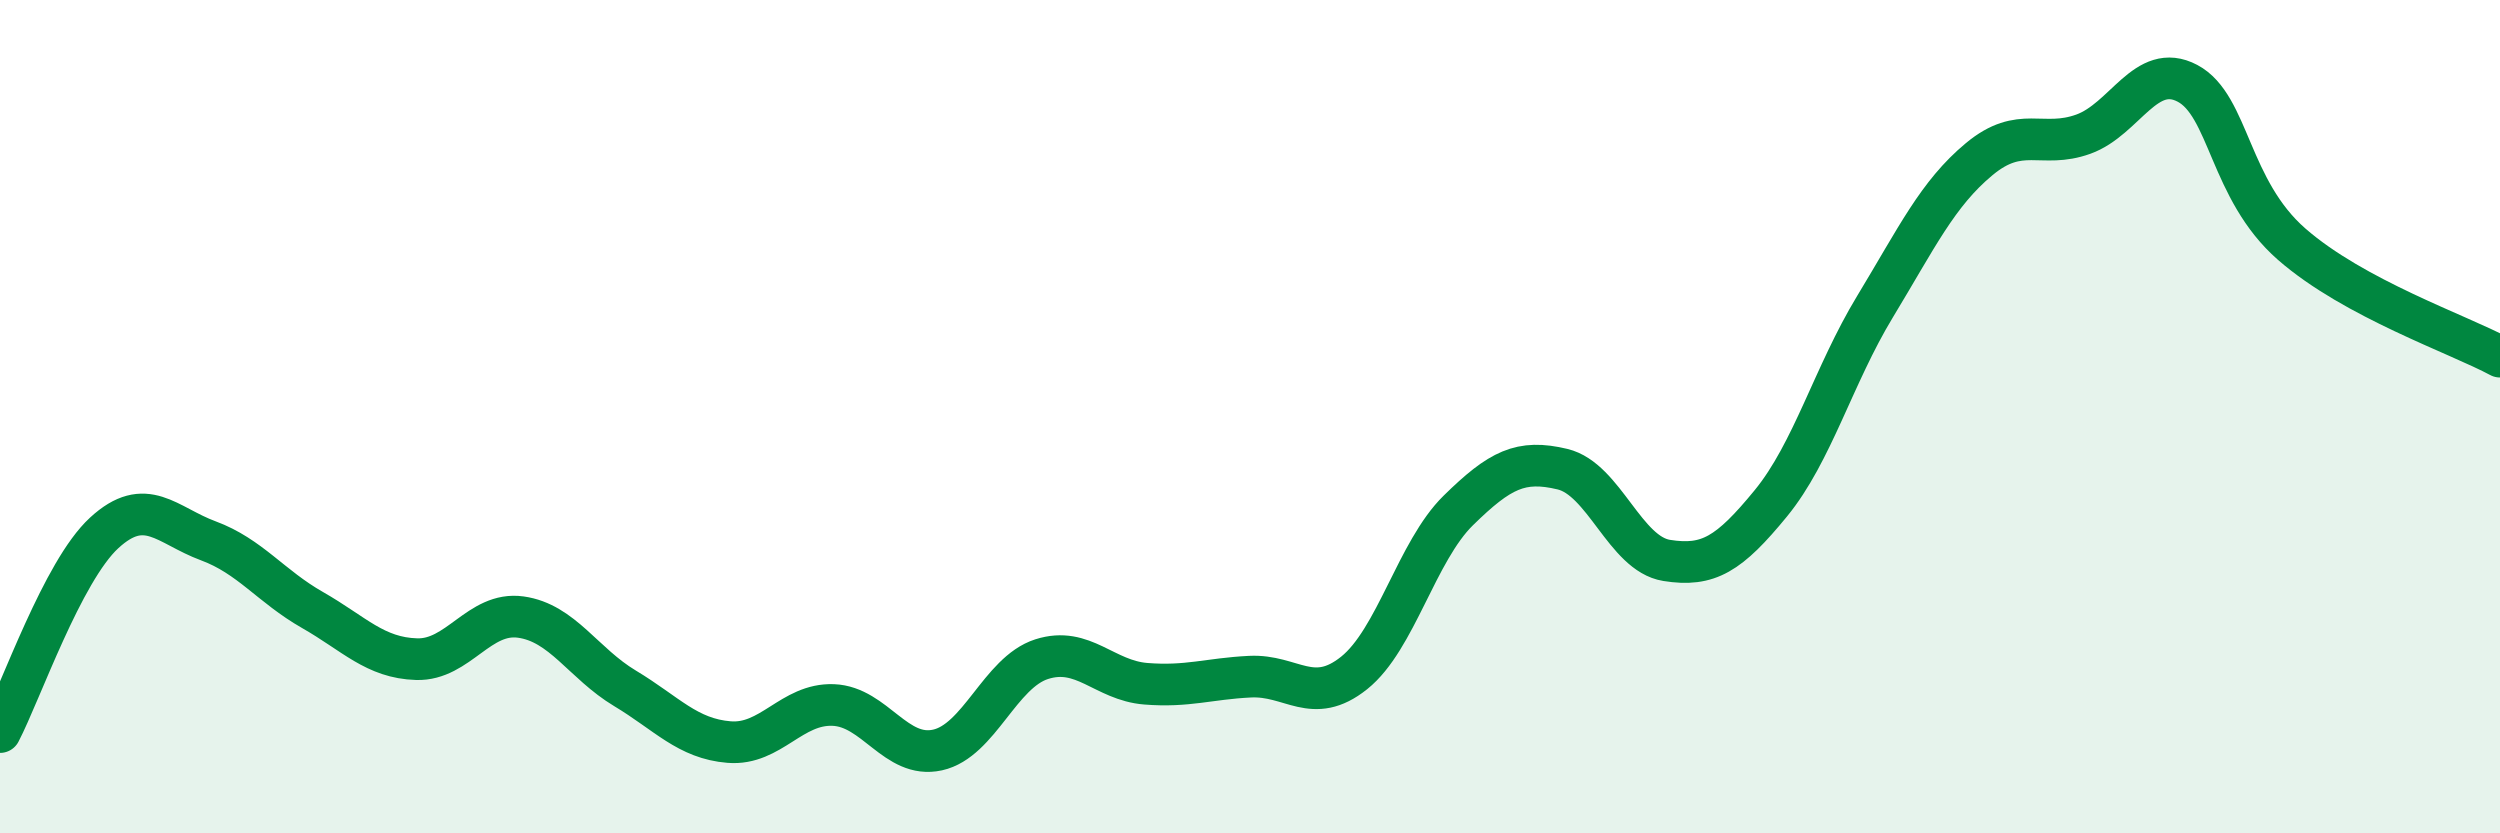
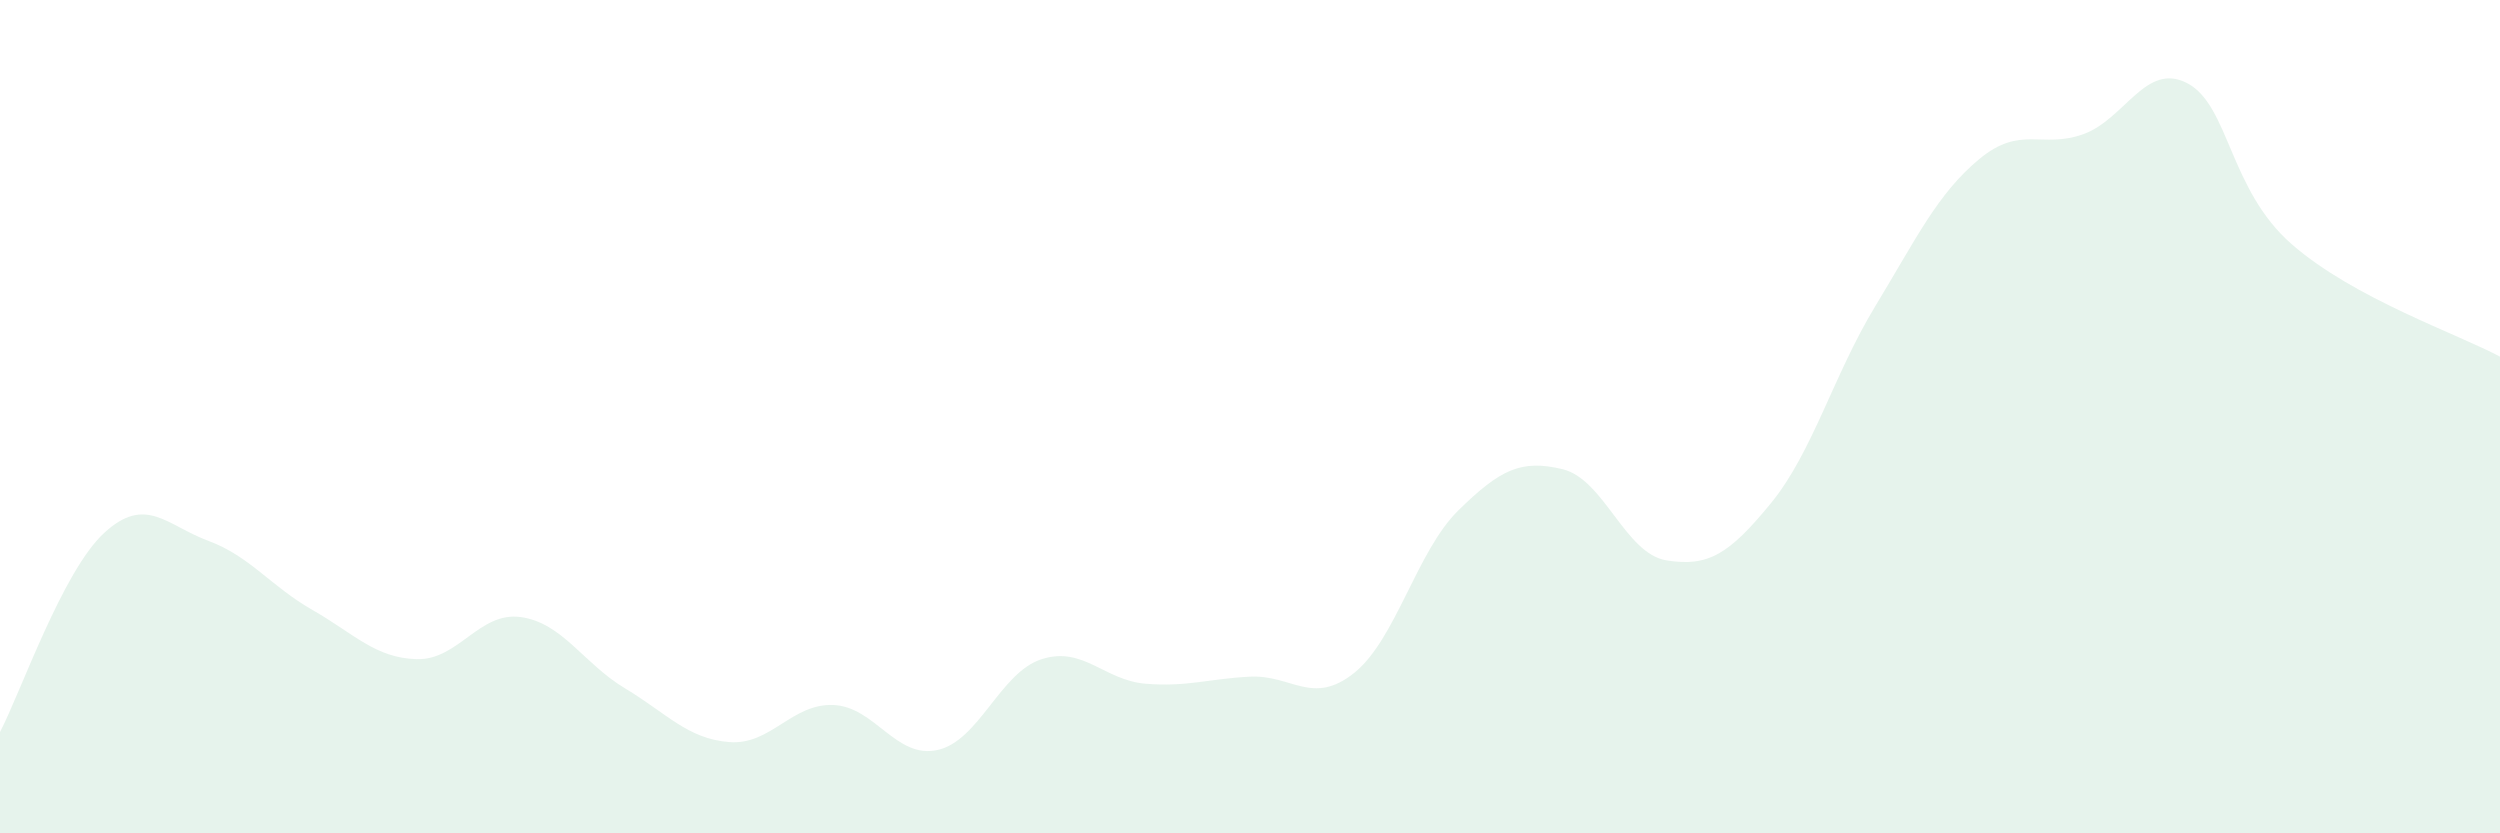
<svg xmlns="http://www.w3.org/2000/svg" width="60" height="20" viewBox="0 0 60 20">
  <path d="M 0,17.57 C 0.5,16.61 1.5,13.71 2.5,12.79 C 3.5,11.87 4,12.61 5,12.98 C 6,13.35 6.5,14.07 7.5,14.64 C 8.5,15.21 9,15.79 10,15.82 C 11,15.85 11.5,14.67 12.5,14.81 C 13.5,14.95 14,15.92 15,16.52 C 16,17.12 16.5,17.73 17.5,17.81 C 18.5,17.89 19,16.88 20,16.92 C 21,16.96 21.5,18.22 22.5,18 C 23.5,17.78 24,16.14 25,15.82 C 26,15.5 26.5,16.33 27.5,16.41 C 28.5,16.49 29,16.29 30,16.24 C 31,16.19 31.5,16.95 32.5,16.15 C 33.5,15.35 34,13.23 35,12.25 C 36,11.27 36.5,11.02 37.5,11.26 C 38.5,11.5 39,13.29 40,13.45 C 41,13.61 41.5,13.3 42.5,12.08 C 43.5,10.86 44,9.01 45,7.36 C 46,5.71 46.5,4.65 47.5,3.82 C 48.5,2.99 49,3.58 50,3.22 C 51,2.86 51.5,1.47 52.5,2 C 53.5,2.53 53.5,4.55 55,5.86 C 56.5,7.17 59,8.02 60,8.56L60 20L0 20Z" fill="#008740" opacity="0.1" stroke-linecap="round" stroke-linejoin="round" />
-   <path d="M 0,17.57 C 0.5,16.61 1.5,13.71 2.5,12.79 C 3.5,11.87 4,12.61 5,12.98 C 6,13.35 6.5,14.07 7.5,14.64 C 8.5,15.21 9,15.79 10,15.82 C 11,15.85 11.5,14.67 12.5,14.81 C 13.5,14.95 14,15.92 15,16.52 C 16,17.12 16.5,17.73 17.5,17.81 C 18.5,17.89 19,16.88 20,16.92 C 21,16.96 21.5,18.22 22.5,18 C 23.5,17.78 24,16.14 25,15.82 C 26,15.5 26.5,16.33 27.5,16.41 C 28.5,16.49 29,16.29 30,16.24 C 31,16.19 31.5,16.95 32.5,16.15 C 33.5,15.35 34,13.23 35,12.25 C 36,11.27 36.5,11.02 37.5,11.26 C 38.5,11.5 39,13.29 40,13.45 C 41,13.61 41.5,13.3 42.5,12.08 C 43.5,10.86 44,9.01 45,7.36 C 46,5.71 46.5,4.65 47.5,3.82 C 48.5,2.99 49,3.58 50,3.22 C 51,2.86 51.5,1.47 52.5,2 C 53.5,2.53 53.5,4.55 55,5.86 C 56.5,7.17 59,8.02 60,8.56" stroke="#008740" stroke-width="1" fill="none" stroke-linecap="round" stroke-linejoin="round" />
</svg>